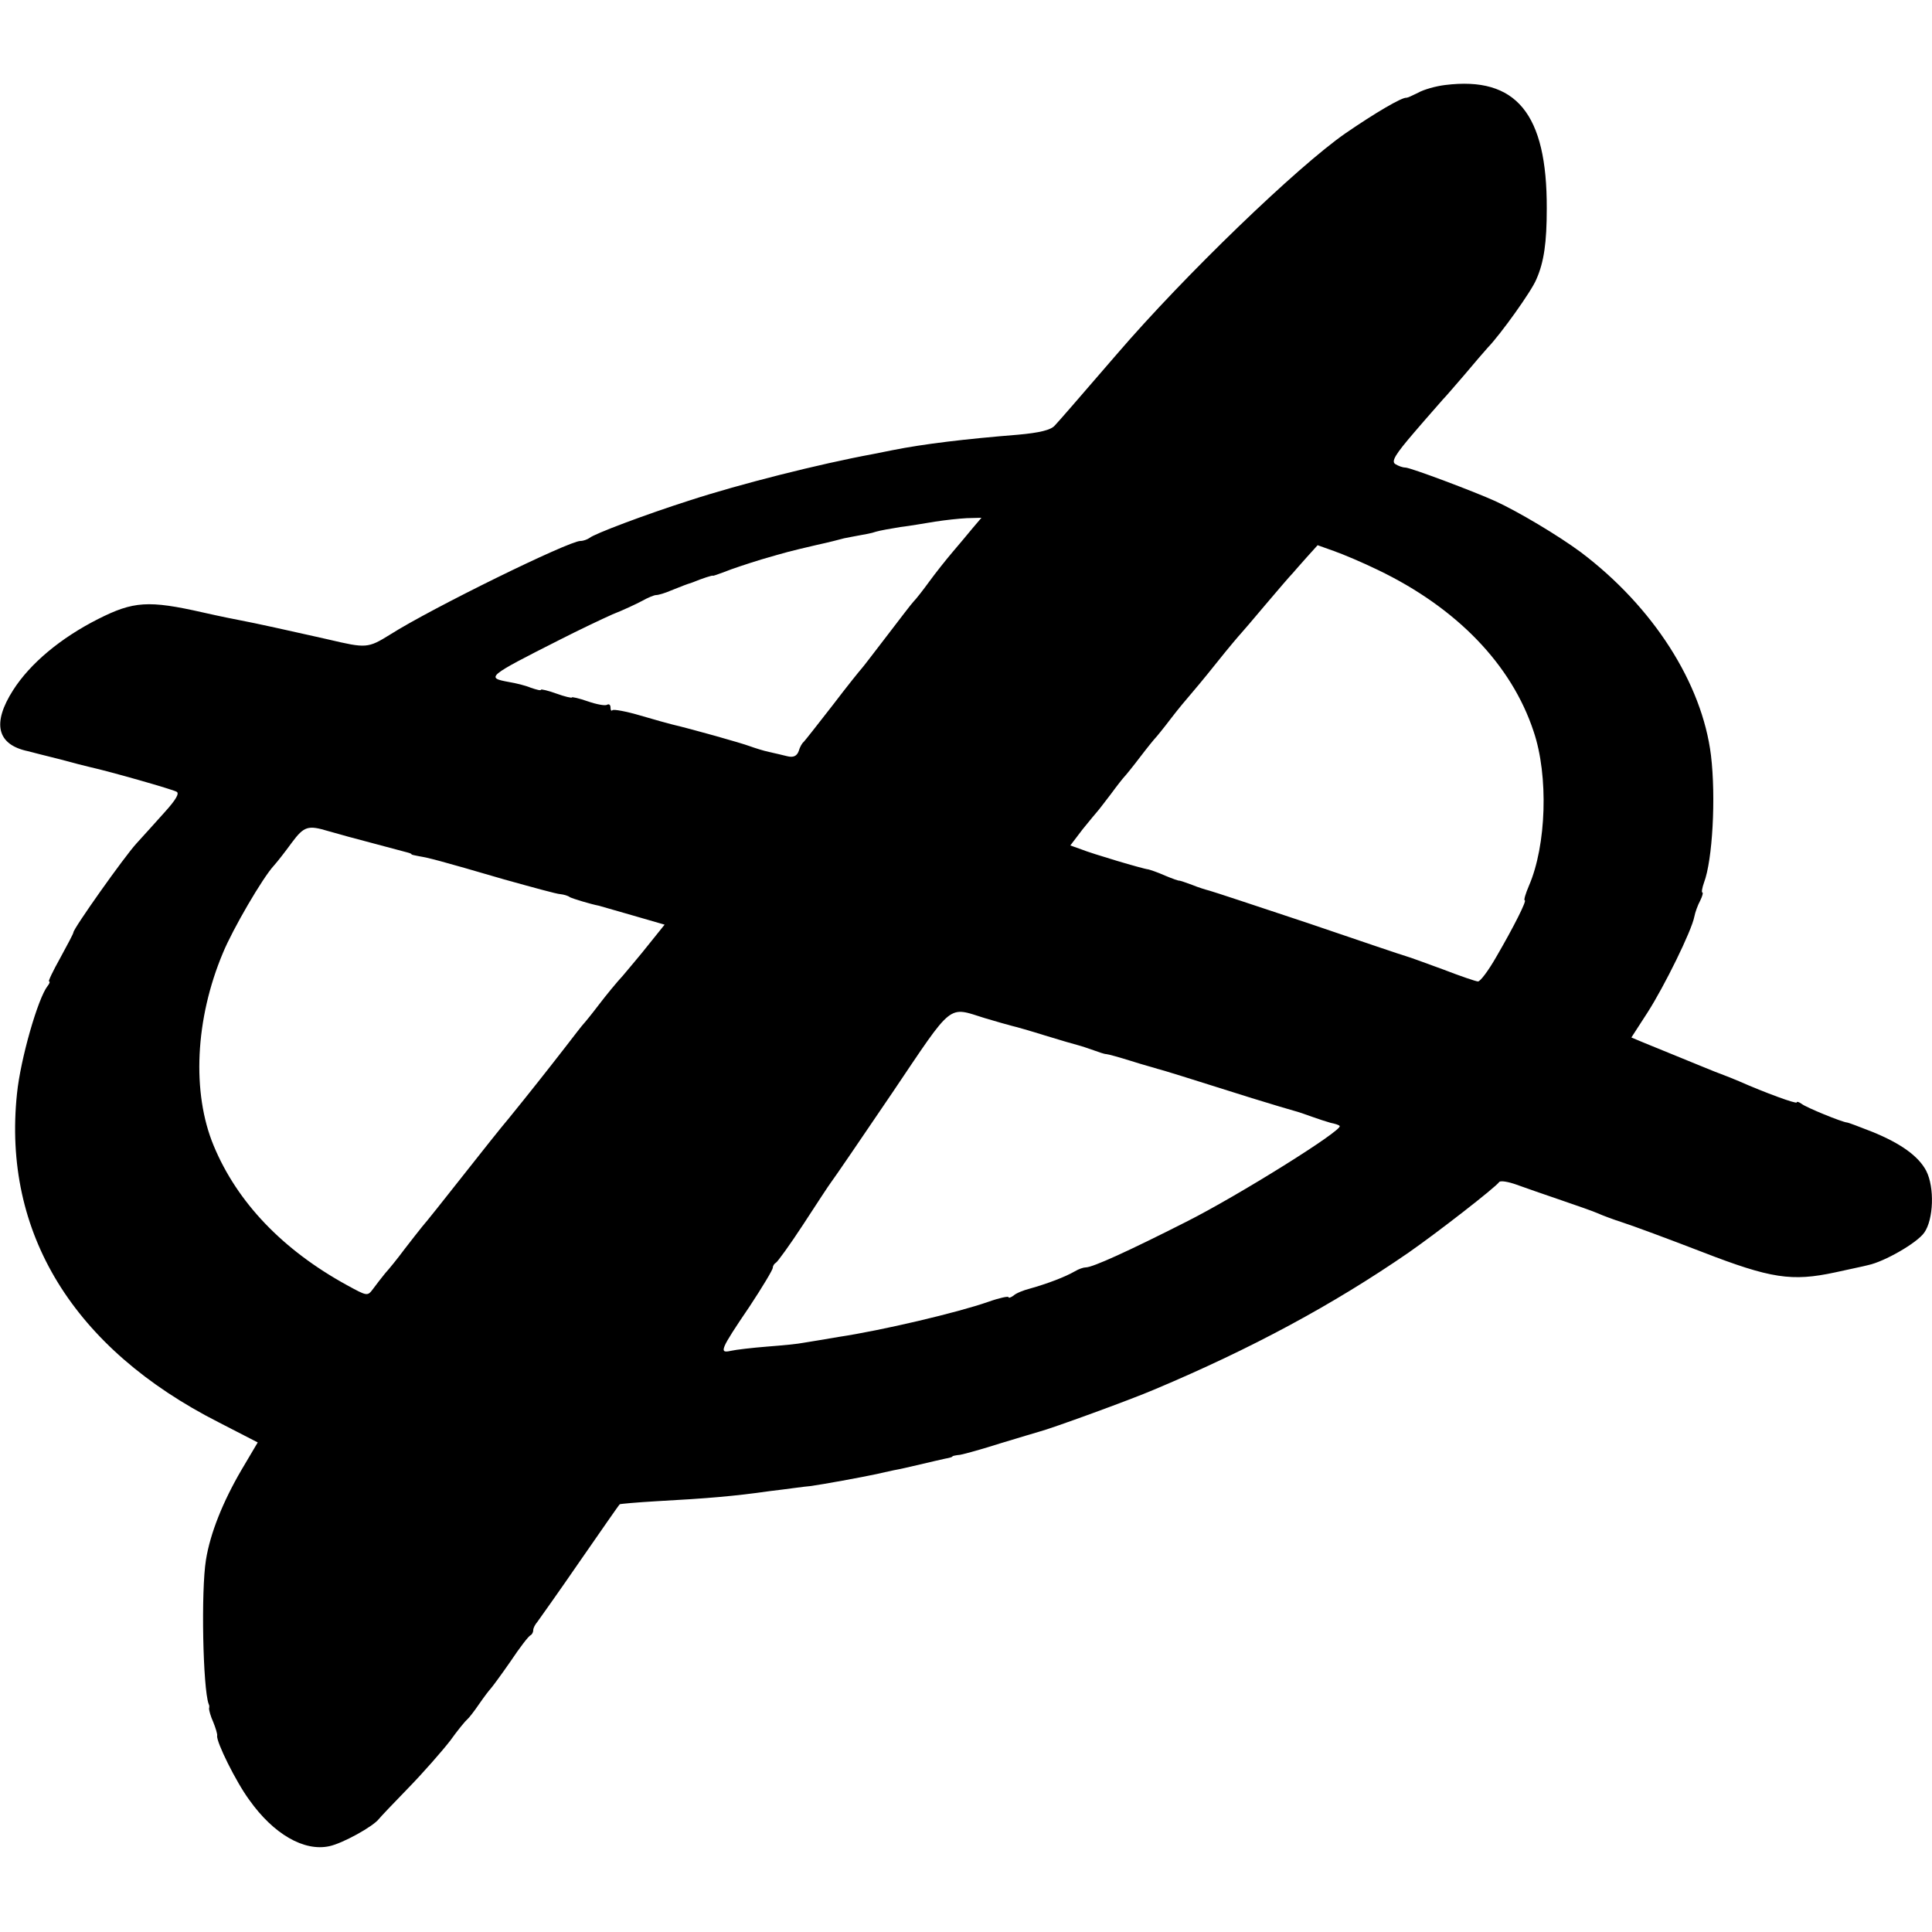
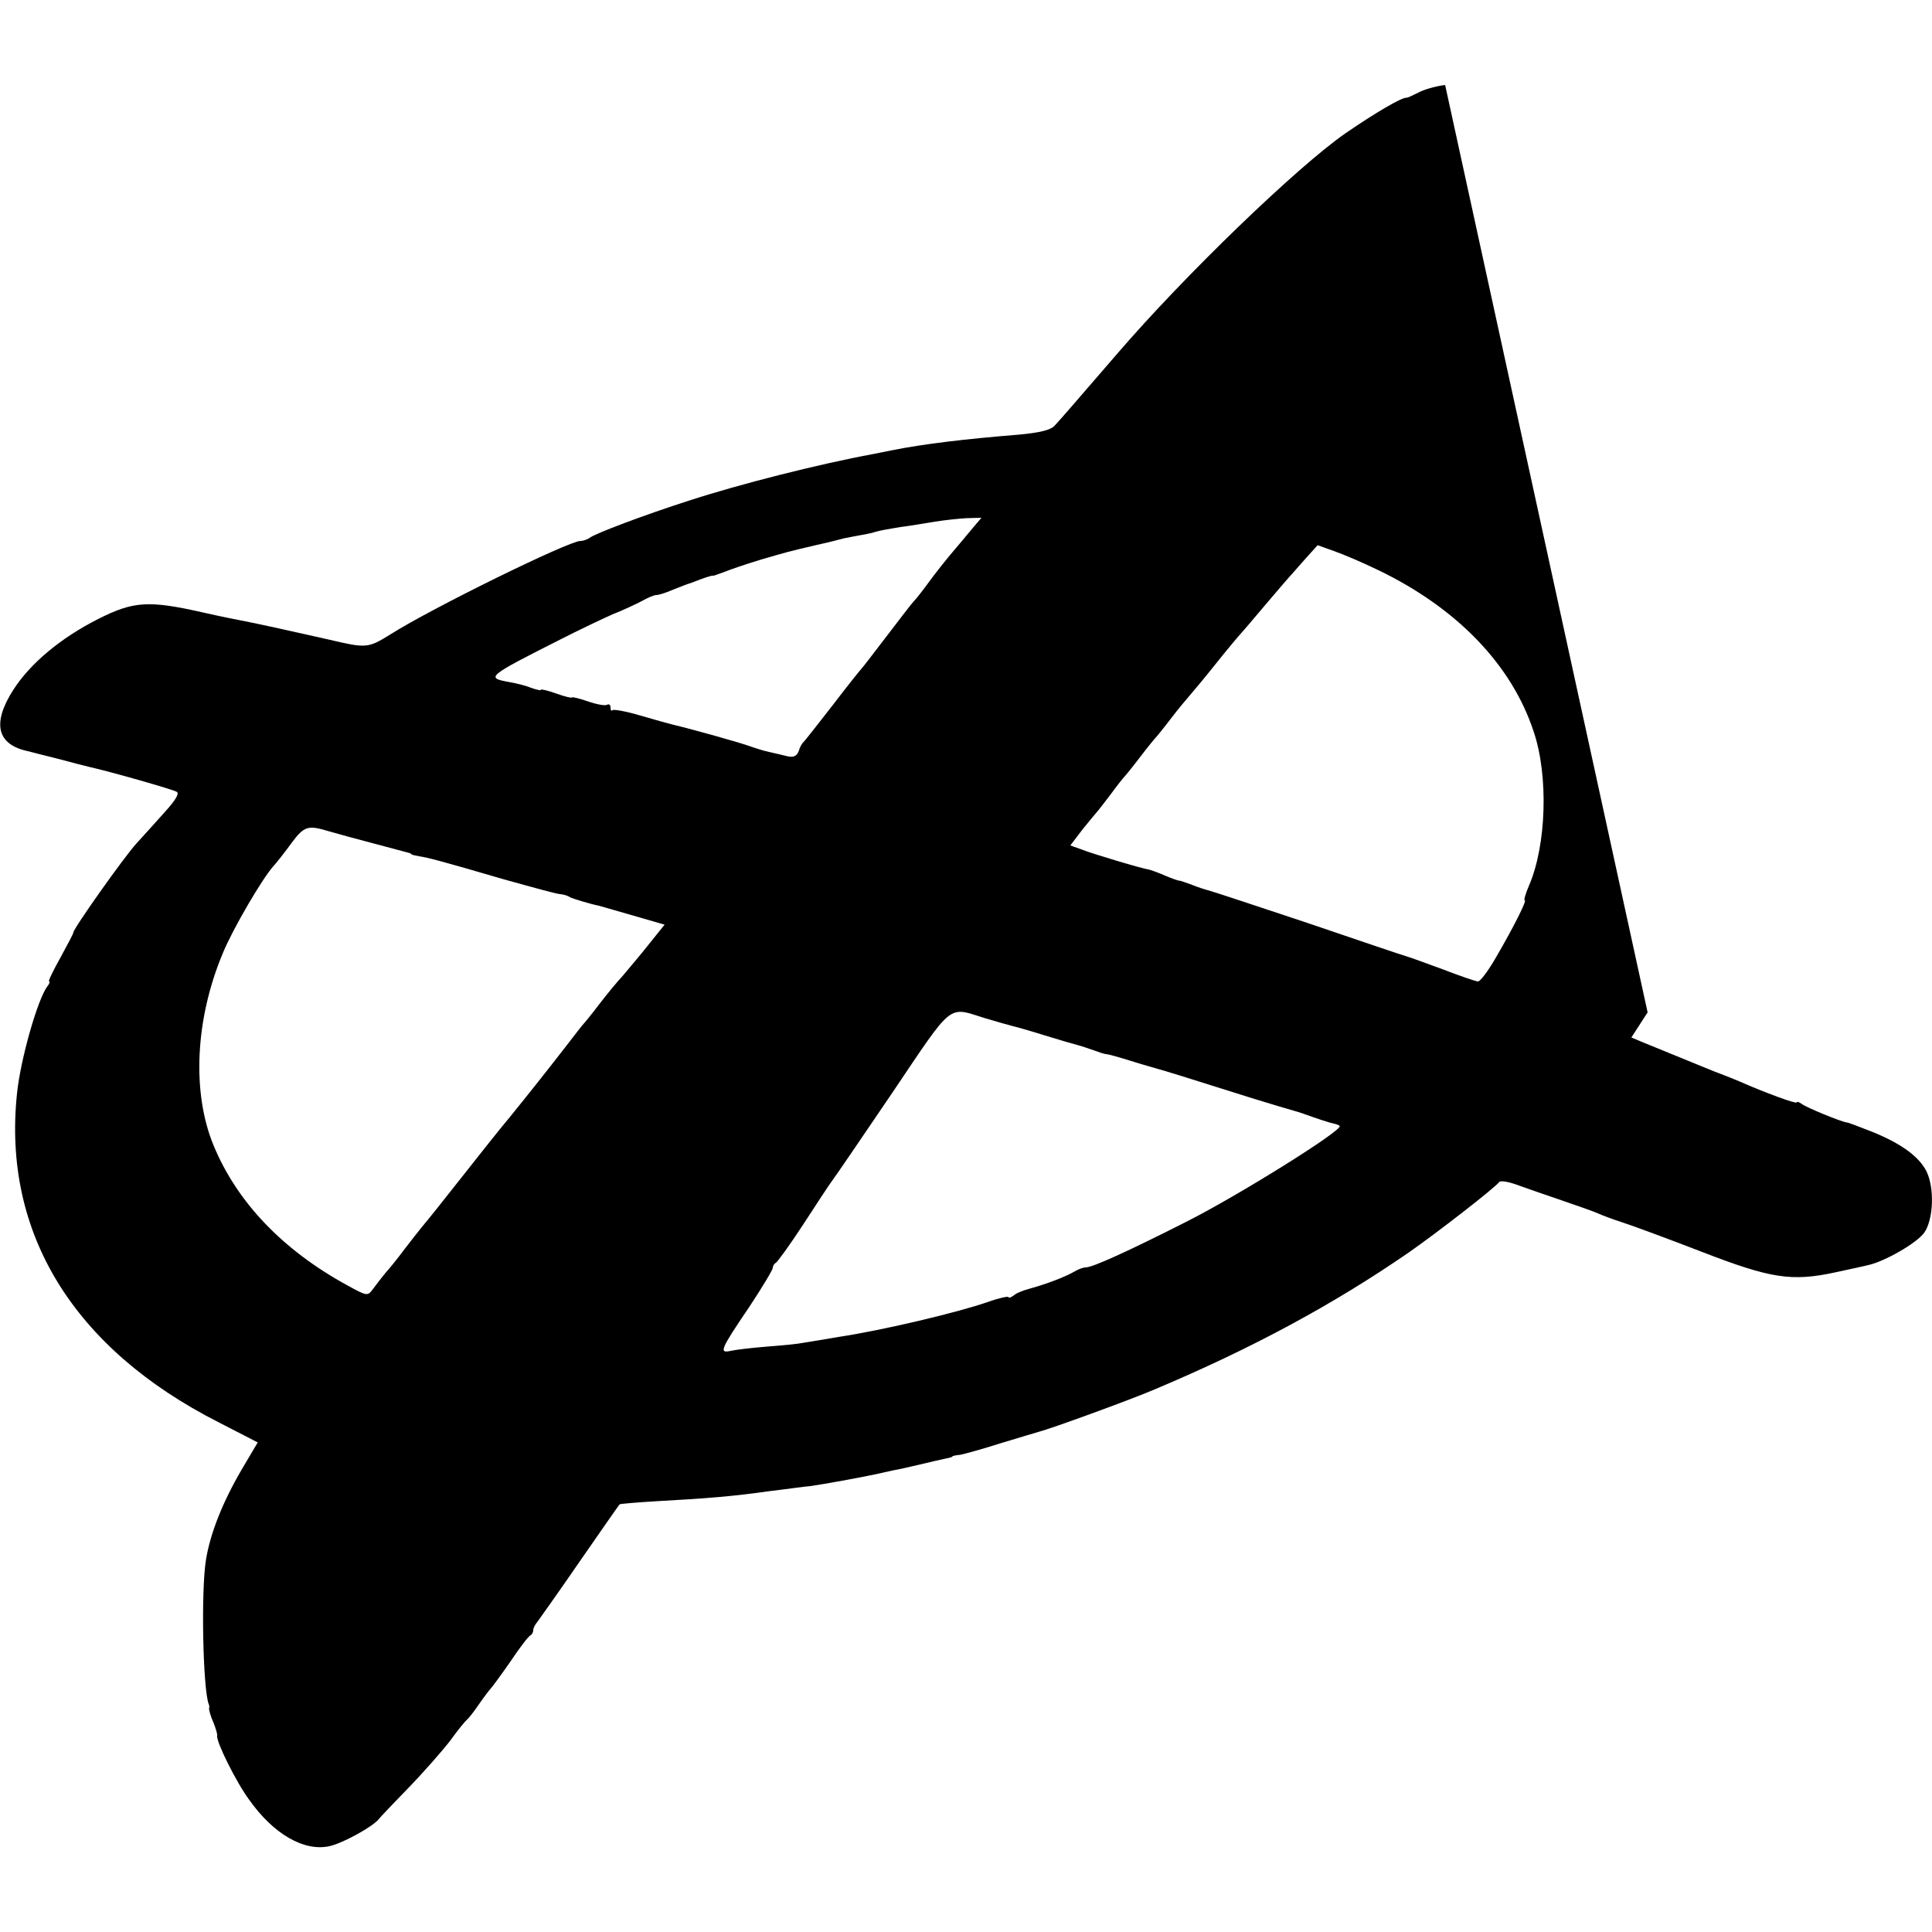
<svg xmlns="http://www.w3.org/2000/svg" version="1.0" width="500pt" height="500pt" viewBox="0 0 500 500" preserveAspectRatio="xMidYMid meet">
  <g transform="translate(0,500) scale(0.1,-0.1)" fill="#000000" stroke="none">
-     <path d="M3740 4780 c-25 -3 -56 -12 -70 -20 -14 -7 -27 -13 -30 -13 -11 2 -81 -39 -158 -92 -124 -86 -416 -367 -592 -572 -113 -131 -147 -170 -160 -184 -10 -12 -40 -19 -95 -24 -137 -11 -245 -24 -325 -40 -14 -3 -36 -7 -50 -10 -141 -26 -346 -78 -475 -120 -116 -37 -248 -87 -259 -97 -6 -4 -16 -8 -24 -8 -30 0 -385 -174 -492 -242 -58 -36 -62 -36 -160 -13 -14 3 -36 8 -49 11 -13 3 -54 12 -90 20 -36 8 -75 16 -86 18 -11 2 -56 11 -100 21 -141 32 -180 29 -271 -17 -97 -49 -176 -115 -220 -184 -55 -86 -42 -141 38 -158 12 -3 50 -13 83 -21 33 -9 68 -18 77 -20 54 -12 215 -58 225 -64 8 -4 -2 -21 -30 -52 -23 -26 -56 -62 -74 -82 -32 -35 -163 -220 -163 -230 0 -3 -16 -33 -34 -66 -19 -34 -32 -61 -29 -61 3 0 1 -6 -4 -12 -25 -32 -70 -189 -79 -278 -38 -361 146 -660 522 -851 l101 -52 -42 -71 c-48 -82 -81 -164 -92 -233 -13 -80 -8 -332 7 -373 2 -3 2 -8 1 -12 0 -4 4 -20 11 -35 6 -15 11 -31 10 -35 -3 -15 49 -120 83 -166 63 -89 142 -134 207 -120 34 7 114 51 129 71 3 4 37 40 76 80 38 39 87 95 108 122 20 28 40 52 44 55 4 3 18 21 31 40 13 19 27 37 30 40 3 3 26 34 51 70 24 36 47 66 52 68 4 2 7 8 7 13 0 6 5 15 11 22 5 7 55 77 110 157 55 79 101 146 103 147 1 1 45 5 97 8 129 7 200 13 291 26 43 5 90 12 105 13 30 4 134 23 171 31 12 3 32 7 45 10 12 2 43 9 68 15 26 6 55 13 65 15 11 2 19 4 19 6 0 1 9 3 20 4 11 2 58 15 105 30 47 14 92 28 100 30 28 7 235 82 300 110 249 105 459 218 655 353 76 53 224 168 235 183 3 4 23 1 45 -7 22 -8 74 -26 115 -40 41 -14 84 -29 95 -34 11 -5 40 -16 65 -24 25 -8 117 -42 205 -76 178 -69 232 -77 344 -53 36 8 75 16 86 19 42 9 126 57 145 84 24 34 27 117 5 160 -20 38 -66 71 -140 101 -33 13 -62 24 -65 24 -13 1 -106 39 -117 48 -7 5 -13 7 -13 4 0 -5 -82 25 -150 55 -14 6 -34 14 -45 18 -17 6 -52 21 -202 82 l-31 13 42 65 c43 67 114 211 121 248 2 11 9 30 15 41 6 12 8 21 6 21 -3 0 -1 12 4 26 22 58 31 220 18 329 -23 187 -150 385 -337 526 -58 43 -162 105 -221 132 -55 25 -220 87 -233 87 -7 0 -18 4 -26 9 -11 7 0 25 49 82 35 41 69 79 74 85 6 6 31 35 56 64 25 30 52 61 60 70 33 34 114 147 126 177 20 45 27 96 27 183 1 246 -79 343 -263 320z m-1223 -1147 c-12 -15 -36 -43 -52 -62 -17 -20 -44 -54 -60 -76 -16 -22 -34 -45 -40 -51 -6 -6 -37 -47 -70 -90 -33 -43 -62 -81 -65 -84 -3 -3 -37 -45 -75 -95 -38 -49 -72 -92 -75 -95 -4 -3 -10 -13 -13 -24 -5 -13 -14 -17 -30 -13 -12 3 -33 8 -47 11 -14 3 -36 10 -50 15 -21 8 -149 44 -200 56 -8 2 -45 12 -82 23 -37 11 -70 17 -73 14 -3 -3 -5 0 -5 7 0 7 -4 10 -9 7 -5 -3 -27 1 -50 9 -23 8 -41 12 -41 10 0 -2 -18 2 -40 10 -22 8 -40 12 -40 10 0 -3 -11 0 -26 5 -14 6 -39 12 -57 15 -60 11 -57 14 133 110 47 24 108 53 135 65 28 11 62 27 77 35 14 8 31 15 36 15 6 0 23 5 39 12 15 6 30 12 33 13 3 1 13 5 23 8 24 10 52 19 52 17 0 -1 14 4 30 10 17 7 59 21 95 32 69 20 68 20 145 38 28 6 59 14 70 17 11 2 30 6 42 8 11 2 29 5 40 9 10 3 38 8 63 12 25 3 65 10 90 14 25 4 62 8 82 9 l38 1 -23 -27z m1049 -108 c204 -98 346 -245 403 -418 39 -115 33 -295 -12 -399 -9 -21 -14 -38 -11 -38 6 0 -28 -68 -74 -147 -20 -35 -41 -63 -47 -63 -5 0 -46 14 -90 31 -44 16 -87 32 -95 34 -8 2 -123 41 -255 86 -132 44 -247 82 -255 84 -8 2 -28 8 -45 15 -16 6 -31 11 -33 11 -1 -1 -18 5 -37 13 -20 9 -39 15 -43 16 -13 1 -147 41 -174 52 l-28 10 32 42 c18 22 35 43 38 46 3 3 18 23 35 45 16 22 32 42 35 45 3 3 21 25 40 50 19 25 37 47 40 50 3 3 21 25 40 50 19 25 41 51 48 59 7 8 39 46 70 85 31 39 60 73 63 76 3 3 32 37 64 75 33 39 64 75 70 81 5 6 22 25 37 42 l28 31 42 -15 c23 -8 75 -30 114 -49z m-2716 -676 c19 -5 42 -12 50 -14 8 -2 42 -11 75 -20 33 -9 67 -18 75 -20 8 -2 15 -4 15 -6 0 -1 9 -3 20 -5 24 -4 49 -10 220 -60 72 -20 137 -38 145 -38 9 -1 20 -4 25 -8 8 -4 54 -18 75 -22 3 -1 42 -12 87 -25 l83 -24 -41 -51 c-22 -28 -53 -64 -67 -81 -15 -16 -43 -50 -62 -75 -19 -25 -37 -47 -40 -50 -3 -3 -24 -30 -47 -60 -45 -58 -94 -120 -146 -184 -18 -21 -72 -89 -120 -150 -48 -61 -95 -120 -104 -130 -9 -11 -30 -38 -47 -60 -17 -23 -39 -50 -49 -61 -9 -11 -23 -29 -31 -40 -15 -20 -15 -20 -68 9 -166 91 -284 214 -345 361 -57 137 -48 328 24 499 25 61 103 195 132 226 9 10 30 37 46 59 32 43 42 46 95 30z m1699 -484 c30 -9 62 -18 70 -20 9 -2 48 -13 86 -25 39 -12 77 -23 85 -25 8 -2 26 -8 40 -13 14 -5 28 -10 33 -10 4 0 33 -8 65 -18 31 -10 62 -18 67 -20 10 -2 80 -24 245 -76 52 -16 102 -31 110 -33 8 -2 29 -9 45 -15 17 -6 38 -13 49 -16 10 -2 21 -5 23 -8 10 -10 -262 -180 -397 -248 -148 -75 -242 -118 -260 -118 -6 0 -18 -4 -28 -10 -26 -15 -71 -32 -117 -45 -16 -4 -36 -12 -42 -18 -7 -5 -13 -7 -13 -4 0 3 -24 -2 -52 -12 -80 -28 -275 -74 -388 -91 -36 -6 -76 -13 -90 -15 -14 -3 -56 -7 -95 -10 -38 -3 -81 -8 -94 -11 -31 -7 -27 3 49 115 33 50 60 95 60 100 0 5 4 11 8 13 4 2 36 46 70 98 34 52 67 103 74 112 7 9 78 113 158 231 159 236 142 222 239 192z" />
+     <path d="M3740 4780 c-25 -3 -56 -12 -70 -20 -14 -7 -27 -13 -30 -13 -11 2 -81 -39 -158 -92 -124 -86 -416 -367 -592 -572 -113 -131 -147 -170 -160 -184 -10 -12 -40 -19 -95 -24 -137 -11 -245 -24 -325 -40 -14 -3 -36 -7 -50 -10 -141 -26 -346 -78 -475 -120 -116 -37 -248 -87 -259 -97 -6 -4 -16 -8 -24 -8 -30 0 -385 -174 -492 -242 -58 -36 -62 -36 -160 -13 -14 3 -36 8 -49 11 -13 3 -54 12 -90 20 -36 8 -75 16 -86 18 -11 2 -56 11 -100 21 -141 32 -180 29 -271 -17 -97 -49 -176 -115 -220 -184 -55 -86 -42 -141 38 -158 12 -3 50 -13 83 -21 33 -9 68 -18 77 -20 54 -12 215 -58 225 -64 8 -4 -2 -21 -30 -52 -23 -26 -56 -62 -74 -82 -32 -35 -163 -220 -163 -230 0 -3 -16 -33 -34 -66 -19 -34 -32 -61 -29 -61 3 0 1 -6 -4 -12 -25 -32 -70 -189 -79 -278 -38 -361 146 -660 522 -851 l101 -52 -42 -71 c-48 -82 -81 -164 -92 -233 -13 -80 -8 -332 7 -373 2 -3 2 -8 1 -12 0 -4 4 -20 11 -35 6 -15 11 -31 10 -35 -3 -15 49 -120 83 -166 63 -89 142 -134 207 -120 34 7 114 51 129 71 3 4 37 40 76 80 38 39 87 95 108 122 20 28 40 52 44 55 4 3 18 21 31 40 13 19 27 37 30 40 3 3 26 34 51 70 24 36 47 66 52 68 4 2 7 8 7 13 0 6 5 15 11 22 5 7 55 77 110 157 55 79 101 146 103 147 1 1 45 5 97 8 129 7 200 13 291 26 43 5 90 12 105 13 30 4 134 23 171 31 12 3 32 7 45 10 12 2 43 9 68 15 26 6 55 13 65 15 11 2 19 4 19 6 0 1 9 3 20 4 11 2 58 15 105 30 47 14 92 28 100 30 28 7 235 82 300 110 249 105 459 218 655 353 76 53 224 168 235 183 3 4 23 1 45 -7 22 -8 74 -26 115 -40 41 -14 84 -29 95 -34 11 -5 40 -16 65 -24 25 -8 117 -42 205 -76 178 -69 232 -77 344 -53 36 8 75 16 86 19 42 9 126 57 145 84 24 34 27 117 5 160 -20 38 -66 71 -140 101 -33 13 -62 24 -65 24 -13 1 -106 39 -117 48 -7 5 -13 7 -13 4 0 -5 -82 25 -150 55 -14 6 -34 14 -45 18 -17 6 -52 21 -202 82 l-31 13 42 65 z m-1223 -1147 c-12 -15 -36 -43 -52 -62 -17 -20 -44 -54 -60 -76 -16 -22 -34 -45 -40 -51 -6 -6 -37 -47 -70 -90 -33 -43 -62 -81 -65 -84 -3 -3 -37 -45 -75 -95 -38 -49 -72 -92 -75 -95 -4 -3 -10 -13 -13 -24 -5 -13 -14 -17 -30 -13 -12 3 -33 8 -47 11 -14 3 -36 10 -50 15 -21 8 -149 44 -200 56 -8 2 -45 12 -82 23 -37 11 -70 17 -73 14 -3 -3 -5 0 -5 7 0 7 -4 10 -9 7 -5 -3 -27 1 -50 9 -23 8 -41 12 -41 10 0 -2 -18 2 -40 10 -22 8 -40 12 -40 10 0 -3 -11 0 -26 5 -14 6 -39 12 -57 15 -60 11 -57 14 133 110 47 24 108 53 135 65 28 11 62 27 77 35 14 8 31 15 36 15 6 0 23 5 39 12 15 6 30 12 33 13 3 1 13 5 23 8 24 10 52 19 52 17 0 -1 14 4 30 10 17 7 59 21 95 32 69 20 68 20 145 38 28 6 59 14 70 17 11 2 30 6 42 8 11 2 29 5 40 9 10 3 38 8 63 12 25 3 65 10 90 14 25 4 62 8 82 9 l38 1 -23 -27z m1049 -108 c204 -98 346 -245 403 -418 39 -115 33 -295 -12 -399 -9 -21 -14 -38 -11 -38 6 0 -28 -68 -74 -147 -20 -35 -41 -63 -47 -63 -5 0 -46 14 -90 31 -44 16 -87 32 -95 34 -8 2 -123 41 -255 86 -132 44 -247 82 -255 84 -8 2 -28 8 -45 15 -16 6 -31 11 -33 11 -1 -1 -18 5 -37 13 -20 9 -39 15 -43 16 -13 1 -147 41 -174 52 l-28 10 32 42 c18 22 35 43 38 46 3 3 18 23 35 45 16 22 32 42 35 45 3 3 21 25 40 50 19 25 37 47 40 50 3 3 21 25 40 50 19 25 41 51 48 59 7 8 39 46 70 85 31 39 60 73 63 76 3 3 32 37 64 75 33 39 64 75 70 81 5 6 22 25 37 42 l28 31 42 -15 c23 -8 75 -30 114 -49z m-2716 -676 c19 -5 42 -12 50 -14 8 -2 42 -11 75 -20 33 -9 67 -18 75 -20 8 -2 15 -4 15 -6 0 -1 9 -3 20 -5 24 -4 49 -10 220 -60 72 -20 137 -38 145 -38 9 -1 20 -4 25 -8 8 -4 54 -18 75 -22 3 -1 42 -12 87 -25 l83 -24 -41 -51 c-22 -28 -53 -64 -67 -81 -15 -16 -43 -50 -62 -75 -19 -25 -37 -47 -40 -50 -3 -3 -24 -30 -47 -60 -45 -58 -94 -120 -146 -184 -18 -21 -72 -89 -120 -150 -48 -61 -95 -120 -104 -130 -9 -11 -30 -38 -47 -60 -17 -23 -39 -50 -49 -61 -9 -11 -23 -29 -31 -40 -15 -20 -15 -20 -68 9 -166 91 -284 214 -345 361 -57 137 -48 328 24 499 25 61 103 195 132 226 9 10 30 37 46 59 32 43 42 46 95 30z m1699 -484 c30 -9 62 -18 70 -20 9 -2 48 -13 86 -25 39 -12 77 -23 85 -25 8 -2 26 -8 40 -13 14 -5 28 -10 33 -10 4 0 33 -8 65 -18 31 -10 62 -18 67 -20 10 -2 80 -24 245 -76 52 -16 102 -31 110 -33 8 -2 29 -9 45 -15 17 -6 38 -13 49 -16 10 -2 21 -5 23 -8 10 -10 -262 -180 -397 -248 -148 -75 -242 -118 -260 -118 -6 0 -18 -4 -28 -10 -26 -15 -71 -32 -117 -45 -16 -4 -36 -12 -42 -18 -7 -5 -13 -7 -13 -4 0 3 -24 -2 -52 -12 -80 -28 -275 -74 -388 -91 -36 -6 -76 -13 -90 -15 -14 -3 -56 -7 -95 -10 -38 -3 -81 -8 -94 -11 -31 -7 -27 3 49 115 33 50 60 95 60 100 0 5 4 11 8 13 4 2 36 46 70 98 34 52 67 103 74 112 7 9 78 113 158 231 159 236 142 222 239 192z" />
  </g>
</svg>